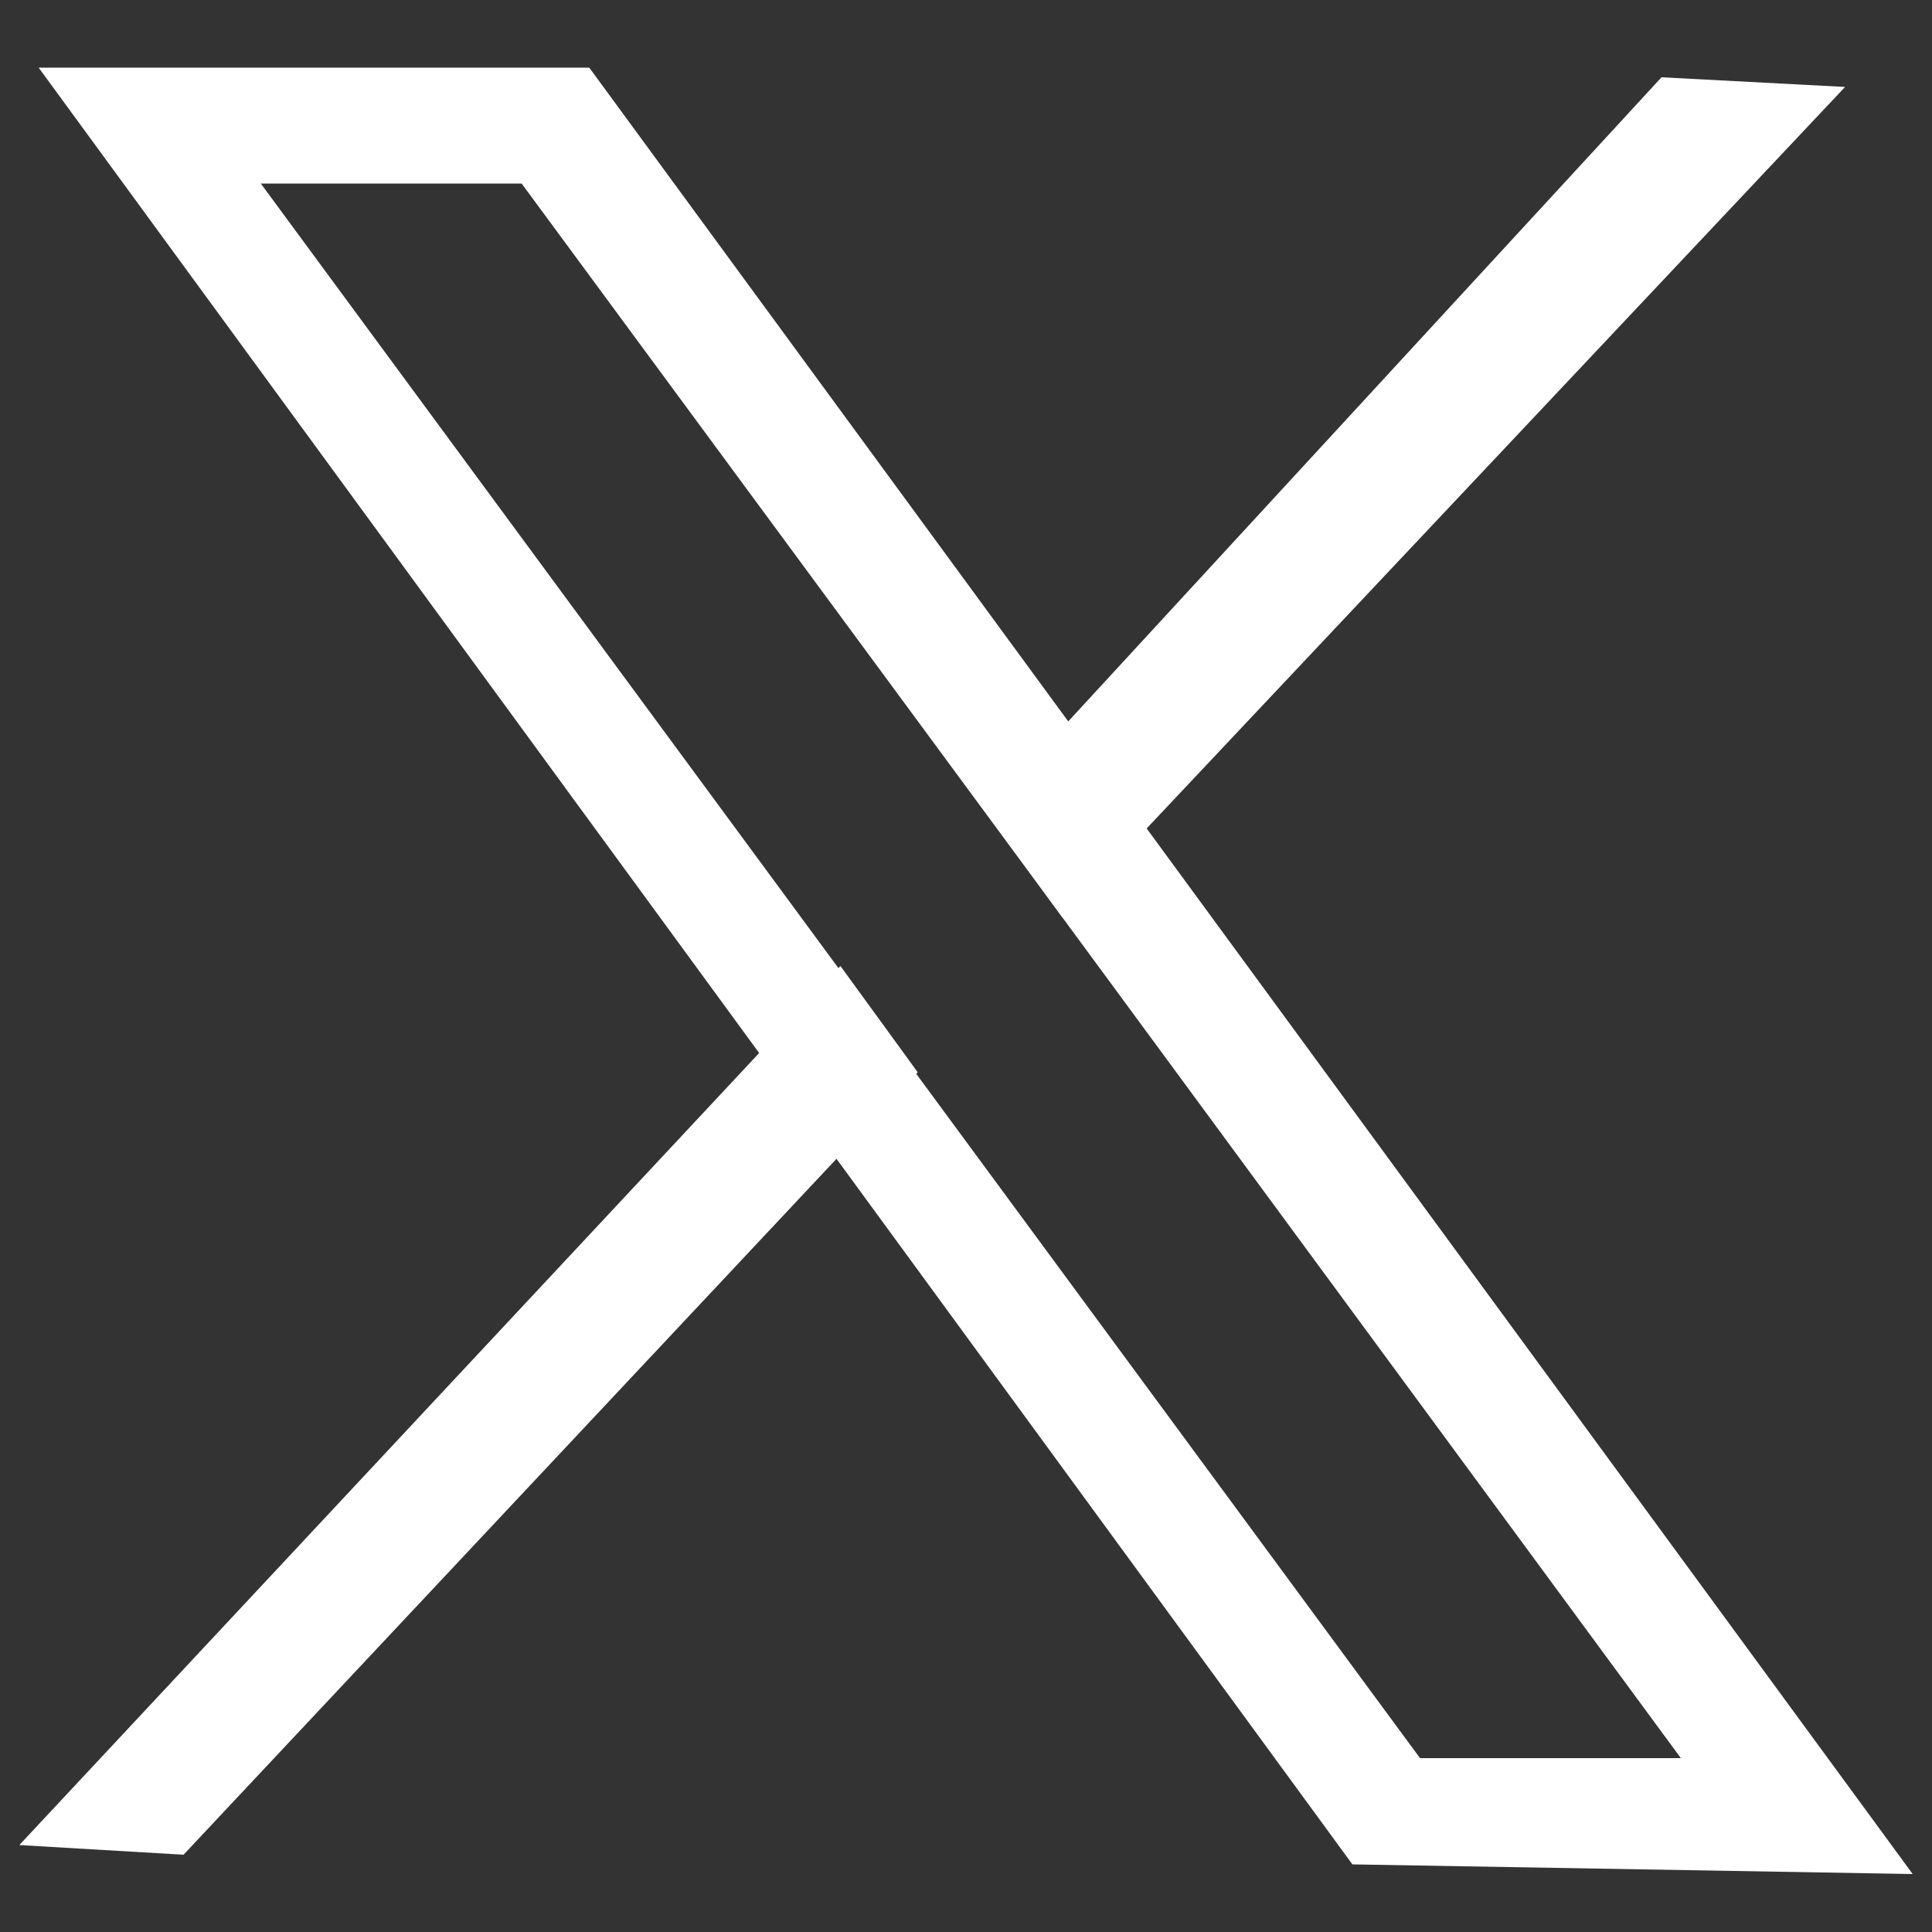
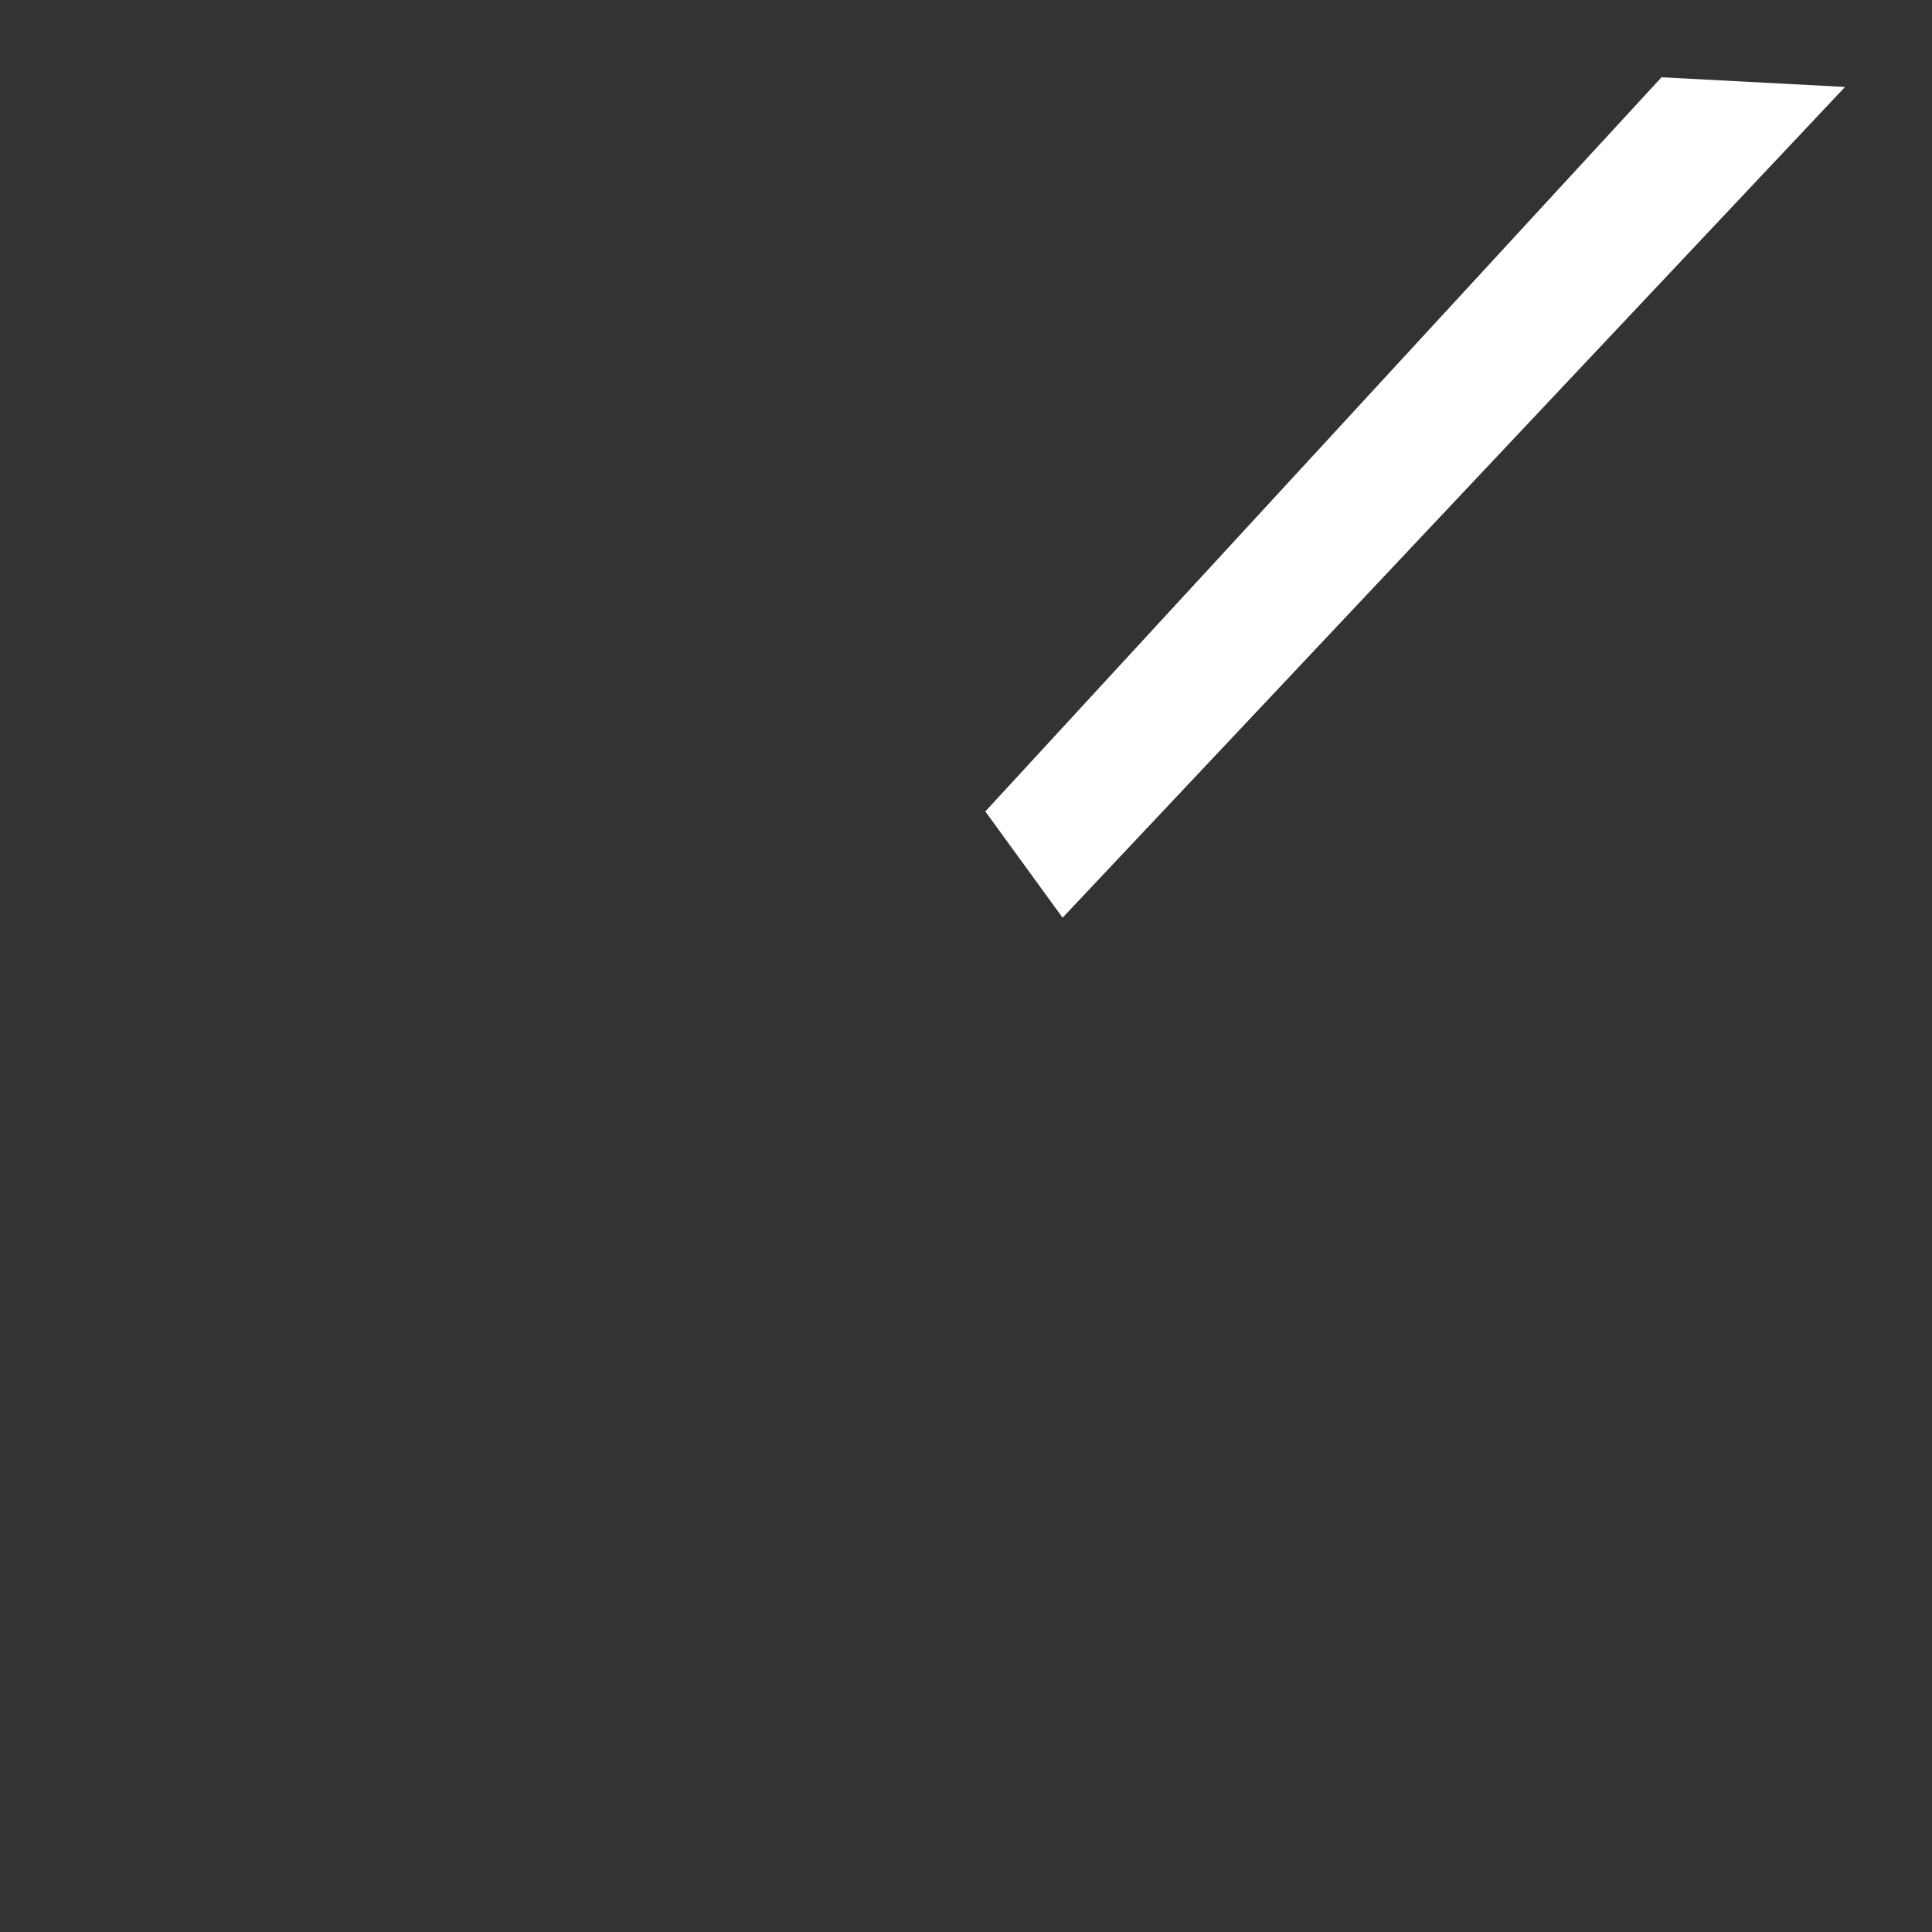
<svg xmlns="http://www.w3.org/2000/svg" version="1.1" id="Livello_1" x="0px" y="0px" viewBox="0 0 20 20" style="enable-background:new 0 0 20 20;" xml:space="preserve">
  <rect x="0" y="0" width="20" height="20" fill="#333333" stroke="none" />
  <style type="text/css">
	.st0{fill:#FFFFFF;}
</style>
  <g>
-     <path class="st0" d="M11,9.5" />
    <polyline class="st0" points="10.2,8.4 17.2,0.8 19.1,0.9 11,9.5  " />
-     <polyline class="st0" points="9.5,11.1 1.9,19.2 0.2,19.1 8.7,10  " />
-     <path class="st0" d="M6.1,0.7L0.4,0.7L14,19.3l5.8,0.1L6.1,0.7z M11,9.5l6.4,8.7l-2.7,0L2.7,1.9l2.7,0L11,9.5" />
  </g>
</svg>